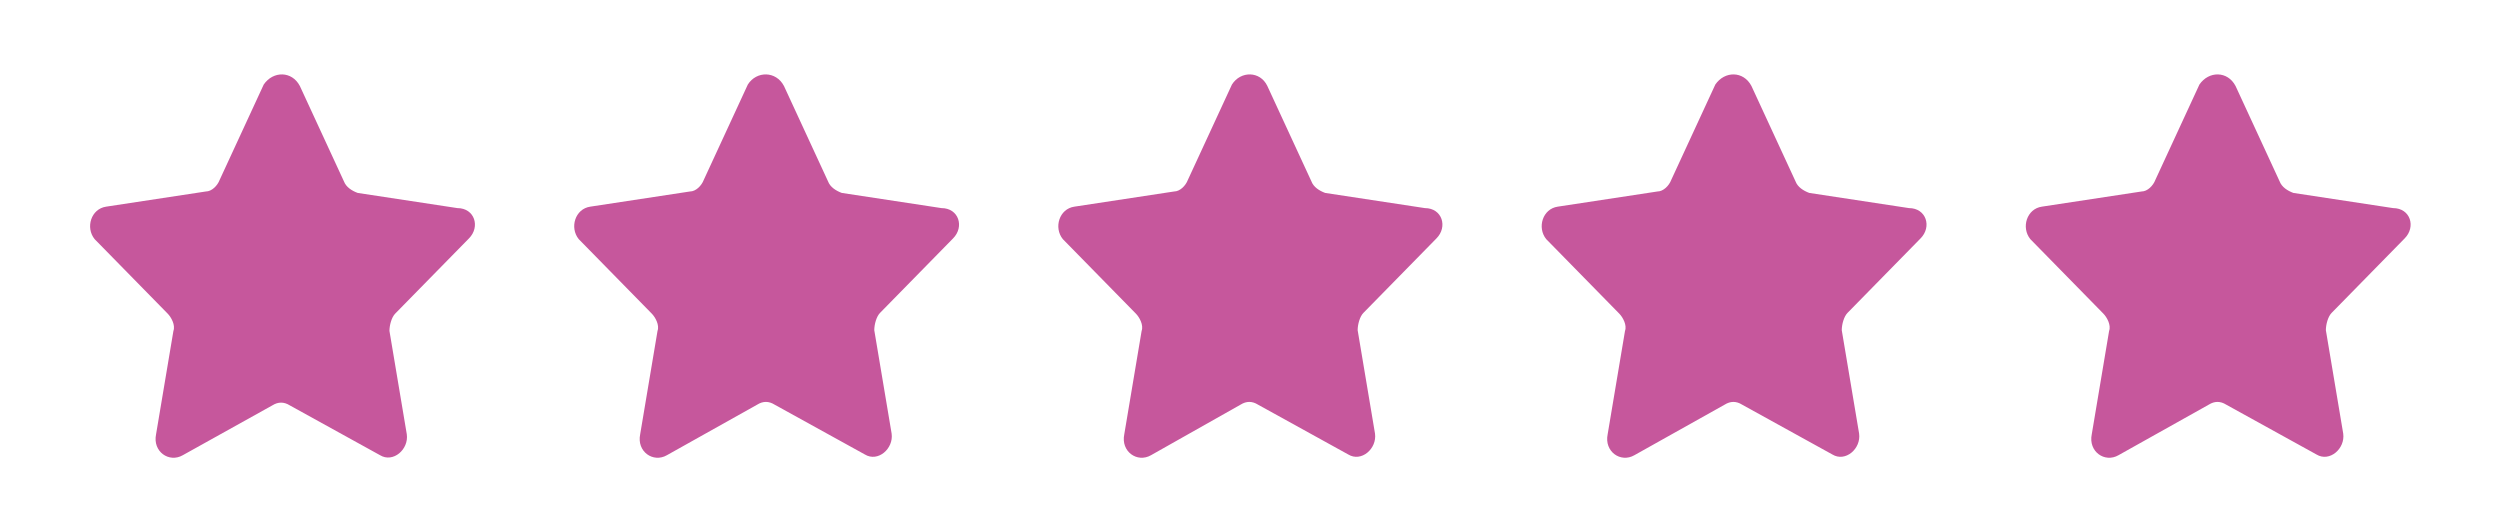
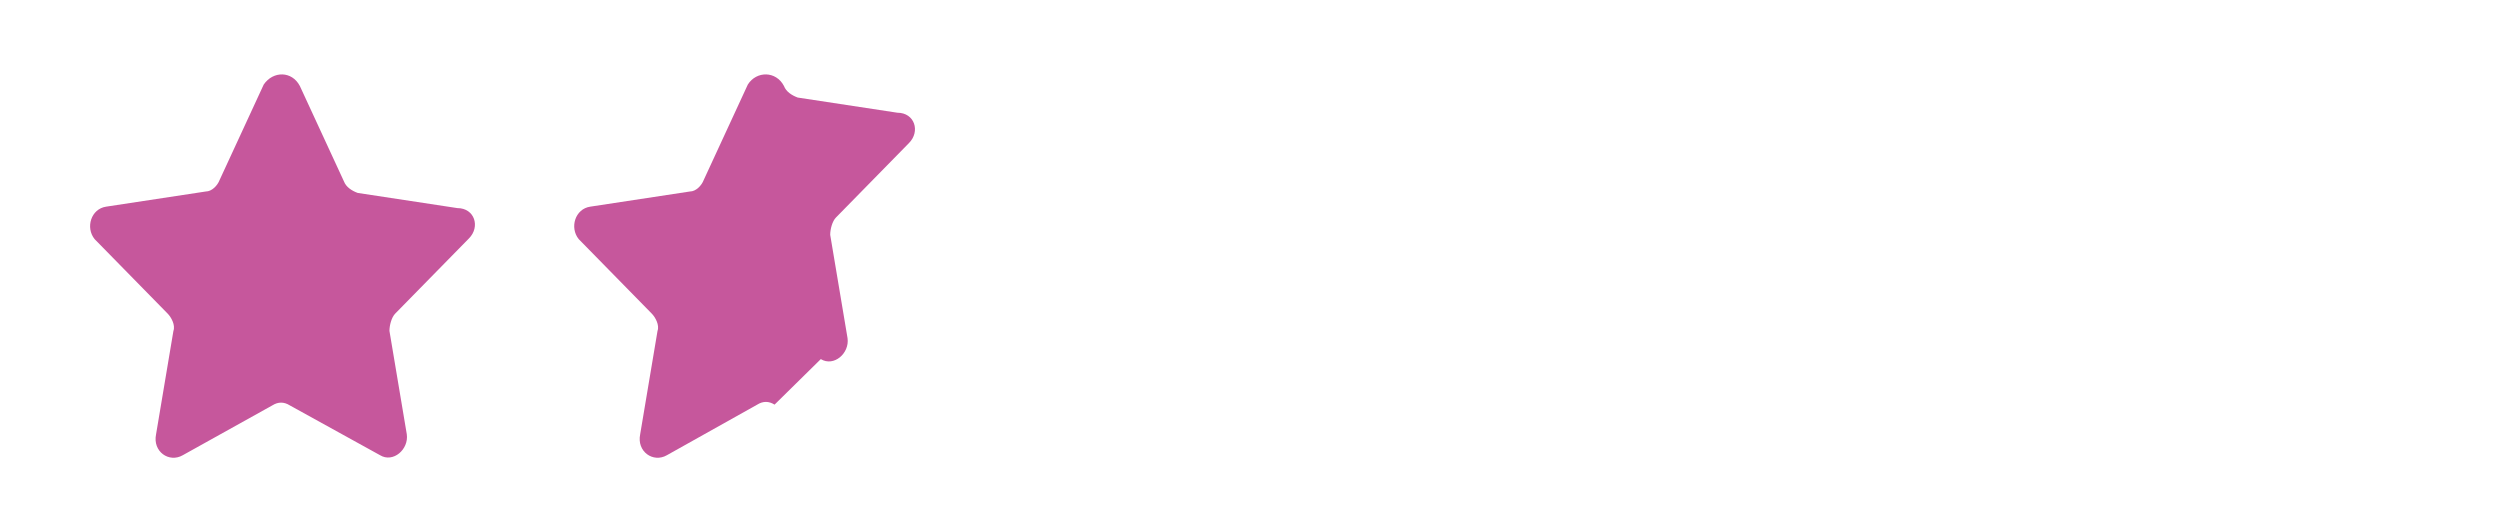
<svg xmlns="http://www.w3.org/2000/svg" version="1.1" id="Layer_1" x="0px" y="0px" viewBox="0 0 346 73.6" style="enable-background:new 0 0 346 73.6;" xml:space="preserve">
  <style type="text/css">
	.st0{fill:#C6579C;}
</style>
  <path class="st0" d="M41.5,11.9l6.1,13.2c0.3,0.8,1.1,1.3,1.9,1.6l13.8,2.1c2.4,0,3.2,2.6,1.6,4.2L54.7,43.4  c-0.5,0.5-0.8,1.6-0.8,2.4l2.4,14.3c0.3,2.1-1.9,4-3.7,2.9l-12.5-6.9c-0.8-0.5-1.6-0.5-2.4,0L25.3,63c-1.9,1.1-4.2-0.5-3.7-2.9  L24,45.8c0.3-0.8-0.3-1.9-0.8-2.4L13.1,33.1c-1.3-1.6-0.5-4.2,1.6-4.5l13.8-2.1c0.8,0,1.6-0.8,1.9-1.6l6.1-13.2  C37.8,9.8,40.4,9.8,41.5,11.9" />
-   <path class="st0" d="M108.5,11.9l6.1,13.2c0.3,0.8,1.1,1.3,1.9,1.6l13.8,2.1c2.4,0,3.2,2.6,1.6,4.2l-10.1,10.3  c-0.5,0.5-0.8,1.6-0.8,2.4l2.4,14.3c0.3,2.1-1.9,4-3.7,2.9L107.2,56c-0.8-0.5-1.6-0.5-2.4,0l-12.5,7c-1.9,1.1-4.2-0.5-3.7-2.9  L91,45.8c0.3-0.8-0.3-1.9-0.8-2.4L80.1,33.1c-1.3-1.6-0.5-4.2,1.6-4.5l13.8-2.1c0.8,0,1.6-0.8,1.9-1.6l6.1-13.2  C104.7,9.8,107.4,9.8,108.5,11.9" />
-   <path class="st0" d="M175.4,11.9l6.1,13.2c0.3,0.8,1.1,1.3,1.9,1.6l13.8,2.1c2.4,0,3.2,2.6,1.6,4.2l-10.1,10.3  c-0.5,0.5-0.8,1.6-0.8,2.4l2.4,14.3c0.3,2.1-1.9,4-3.7,2.9L174.1,56c-0.8-0.5-1.6-0.5-2.4,0l-12.4,7c-1.9,1.1-4.2-0.5-3.7-2.9  l2.4-14.3c0.3-0.8-0.3-1.9-0.8-2.4l-10.1-10.3c-1.3-1.6-0.5-4.2,1.6-4.5l13.8-2.1c0.8,0,1.6-0.8,1.9-1.6l6.1-13.2  C171.7,9.8,174.4,9.8,175.4,11.9" />
-   <path class="st0" d="M242.4,11.9l6.1,13.2c0.3,0.8,1.1,1.3,1.9,1.6l13.8,2.1c2.4,0,3.2,2.6,1.6,4.2l-10.1,10.3  c-0.5,0.5-0.8,1.6-0.8,2.4l2.4,14.3c0.3,2.1-1.9,4-3.7,2.9L241.1,56c-0.8-0.5-1.6-0.5-2.4,0l-12.5,7c-1.9,1.1-4.2-0.5-3.7-2.9  l2.4-14.3c0.3-0.8-0.3-1.9-0.8-2.4L214,33.1c-1.3-1.6-0.5-4.2,1.6-4.5l13.8-2.1c0.8,0,1.6-0.8,1.9-1.6l6.1-13.2  C238.7,9.8,241.3,9.8,242.4,11.9" />
-   <path class="st0" d="M309.4,11.9l6.1,13.2c0.3,0.8,1.1,1.3,1.9,1.6l13.8,2.1c2.4,0,3.2,2.6,1.6,4.2l-10.1,10.3  c-0.5,0.5-0.8,1.6-0.8,2.4l2.4,14.3c0.3,2.1-1.9,4-3.7,2.9L308.1,56c-0.8-0.5-1.6-0.5-2.4,0l-12.5,7c-1.9,1.1-4.2-0.5-3.7-2.9  l2.4-14.3c0.3-0.8-0.3-1.9-0.8-2.4L281,33.1c-1.3-1.6-0.5-4.2,1.6-4.5l13.8-2.1c0.8,0,1.6-0.8,1.9-1.6l6.1-13.2  C305.7,9.8,308.3,9.8,309.4,11.9" />
+   <path class="st0" d="M108.5,11.9c0.3,0.8,1.1,1.3,1.9,1.6l13.8,2.1c2.4,0,3.2,2.6,1.6,4.2l-10.1,10.3  c-0.5,0.5-0.8,1.6-0.8,2.4l2.4,14.3c0.3,2.1-1.9,4-3.7,2.9L107.2,56c-0.8-0.5-1.6-0.5-2.4,0l-12.5,7c-1.9,1.1-4.2-0.5-3.7-2.9  L91,45.8c0.3-0.8-0.3-1.9-0.8-2.4L80.1,33.1c-1.3-1.6-0.5-4.2,1.6-4.5l13.8-2.1c0.8,0,1.6-0.8,1.9-1.6l6.1-13.2  C104.7,9.8,107.4,9.8,108.5,11.9" />
</svg>